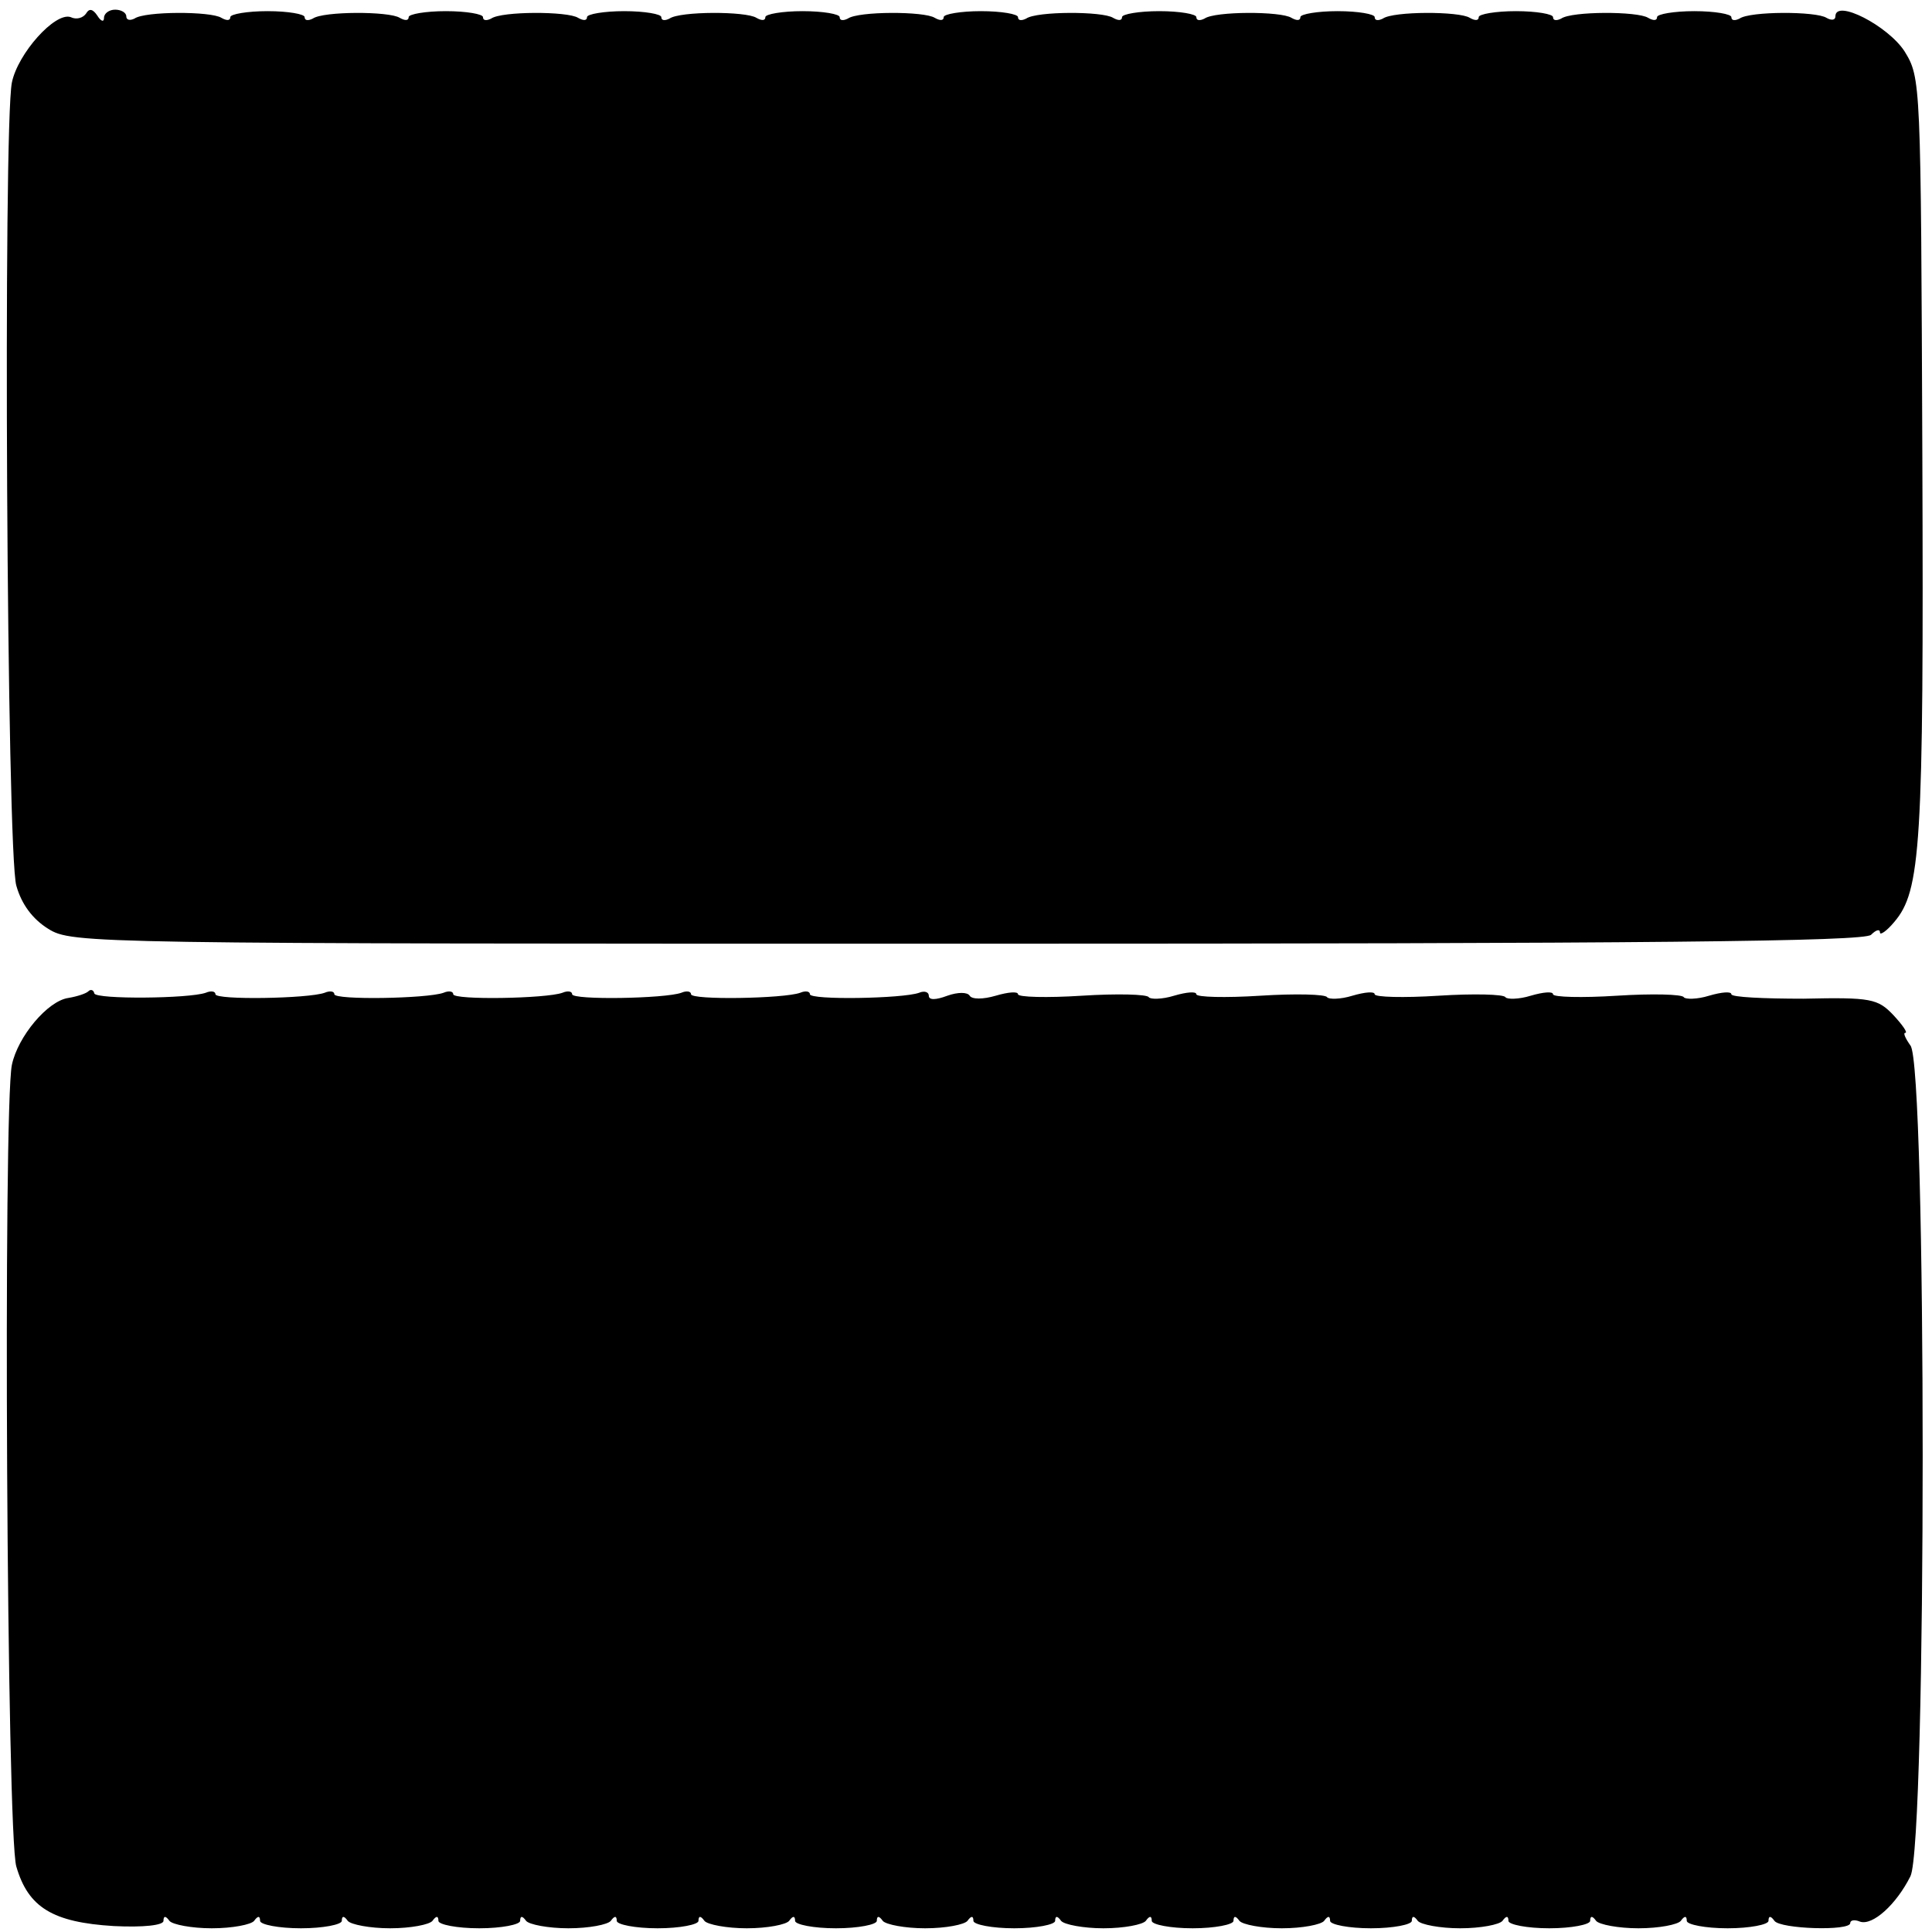
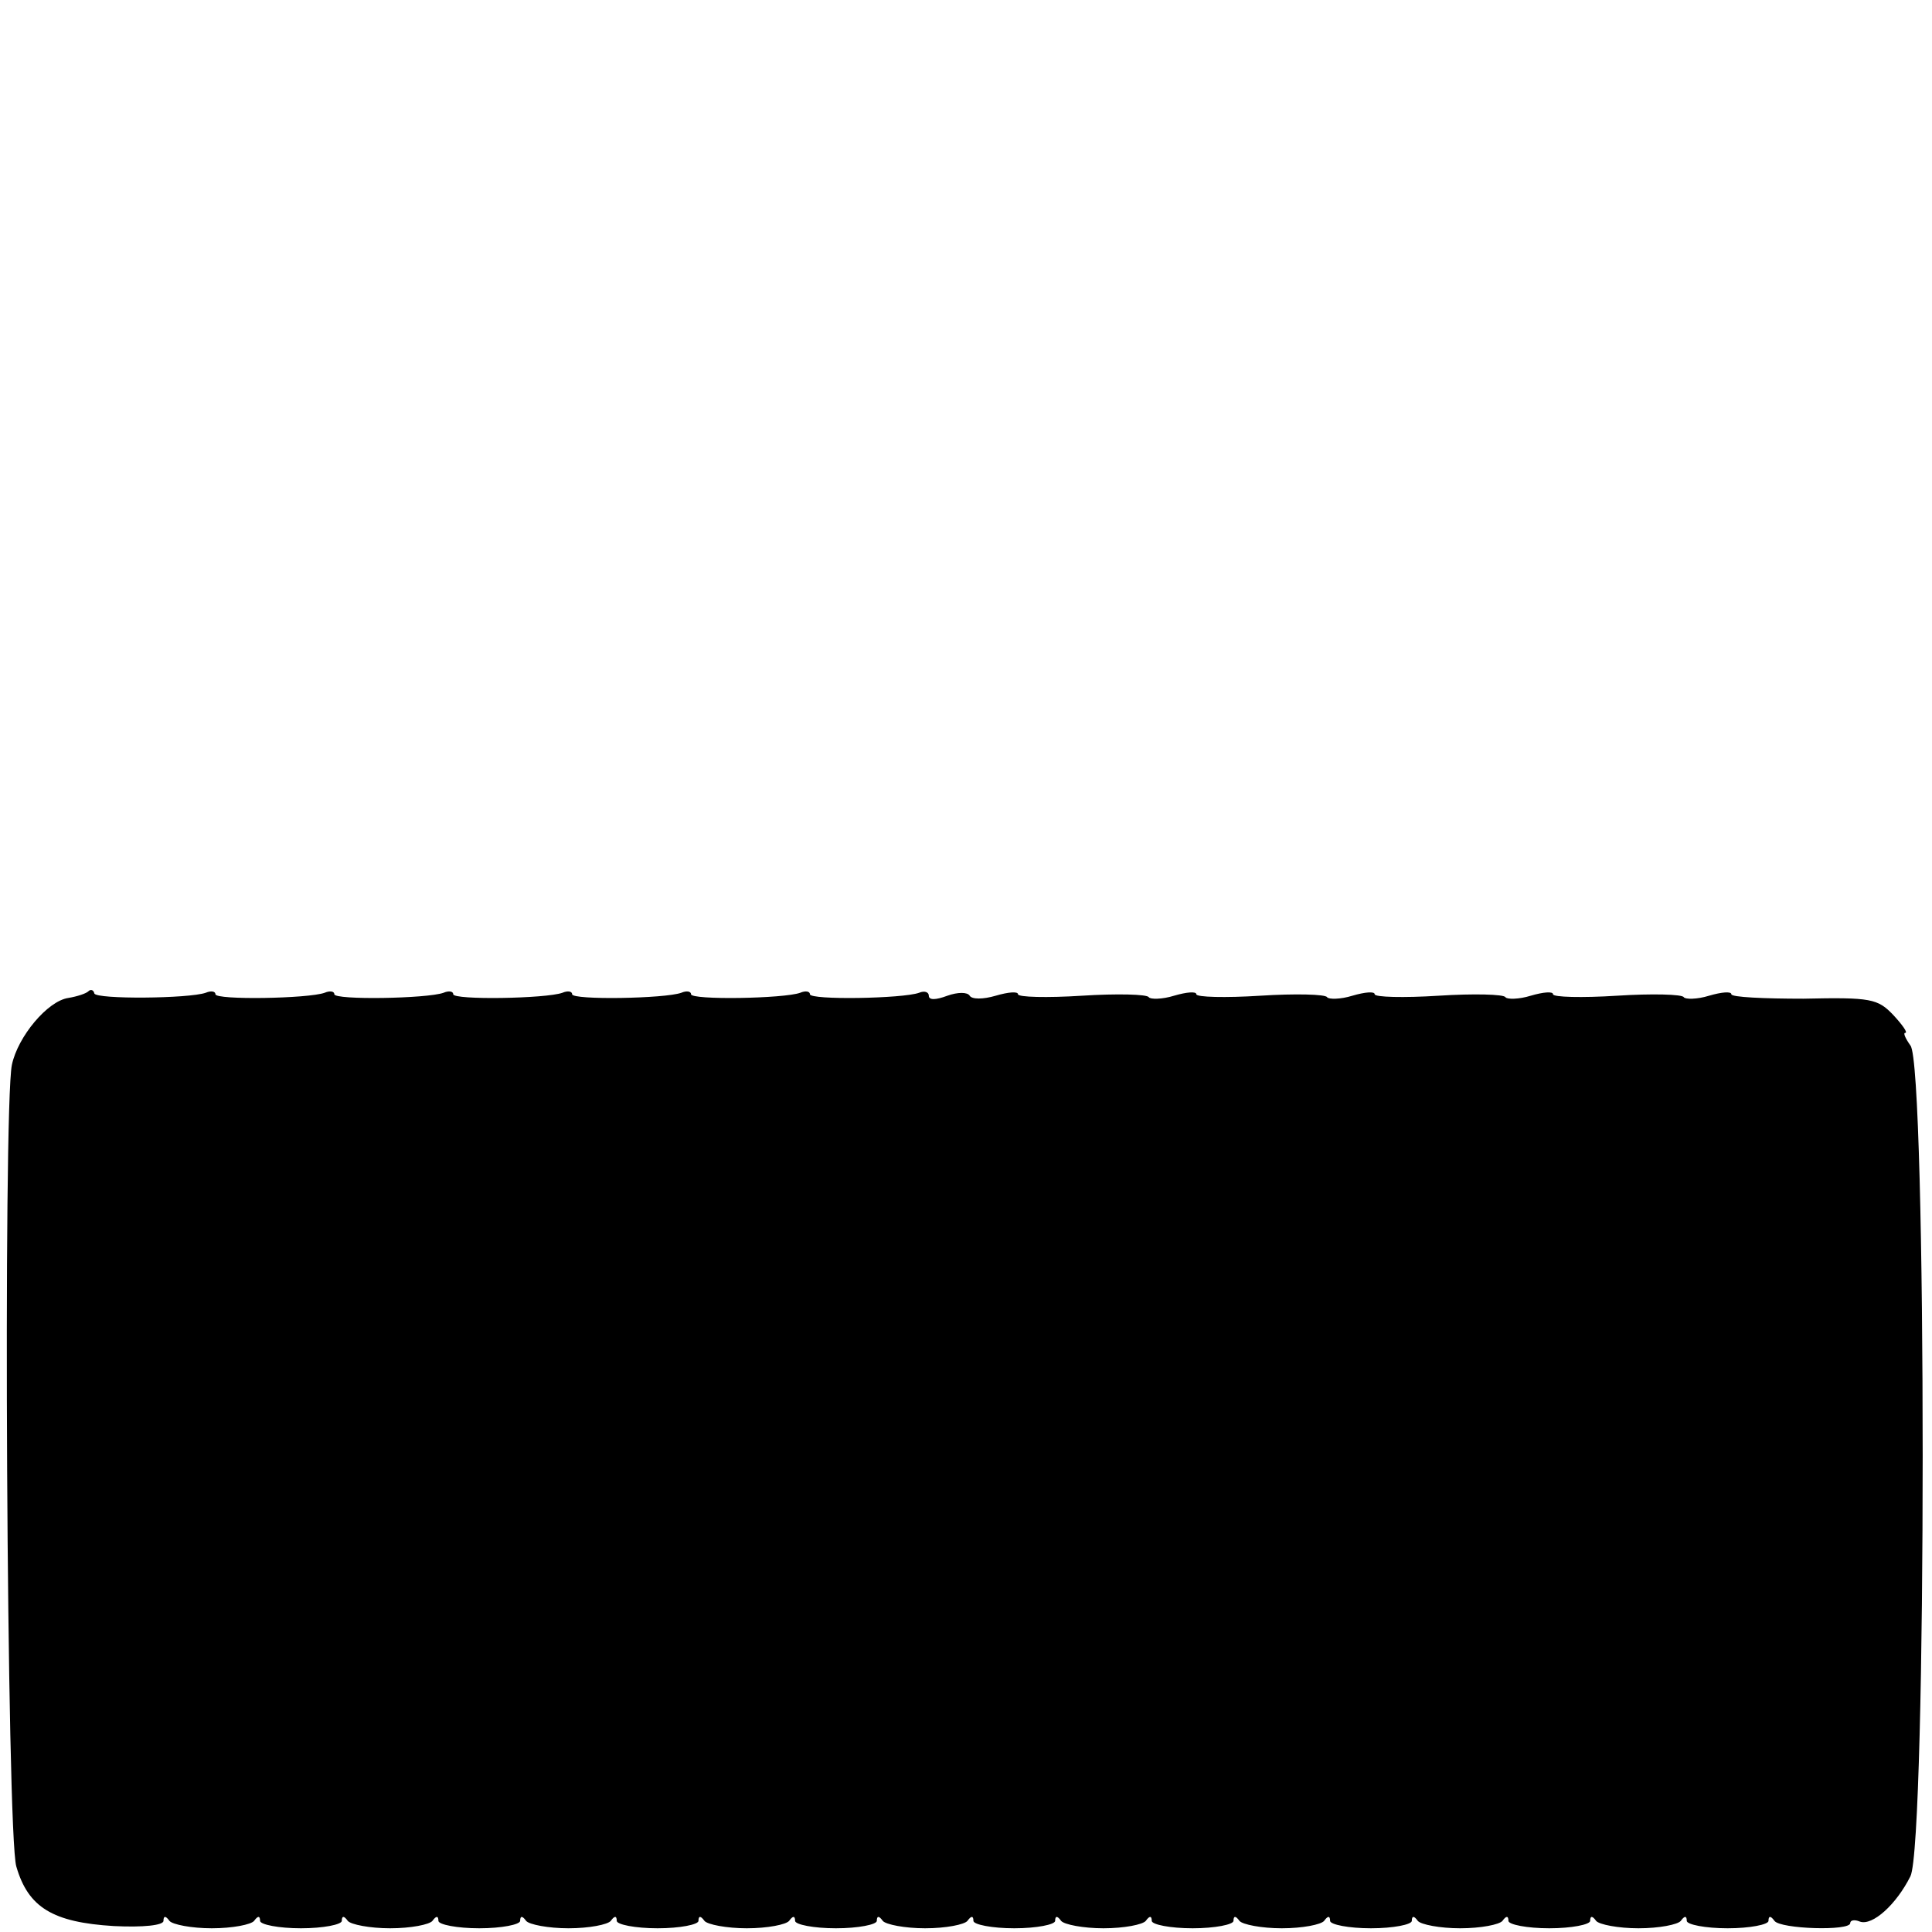
<svg xmlns="http://www.w3.org/2000/svg" version="1.0" width="260pt" height="260pt" viewBox="0 0 260 260" preserveAspectRatio="xMidYMid meet">
  <g transform="translate(0,260) scale(0.1,-0.1)" fill="#000000" stroke="none">
-     <path d="M116 2582 c-4 -6 -13 -9 -21 -5 -21 7 -71 -49 -79 -88 -12 -60 -7 -1039 6 -1081 7 -25 22 -45 43 -58 32 -20 54 -20 1237 -20 923 0 1207 3 1216 12 7 7 12 8 12 3 0 -4 9 2 19 14 36 42 40 101 38 626 -2 508 -2 510 -24 546 -22 34 -93 71 -93 47 0 -5 -5 -6 -12 -2 -14 9 -103 9 -117 -1 -6 -3 -11 -3 -11 2 0 4 -22 8 -50 8 -27 0 -50 -4 -50 -8 0 -5 -5 -5 -12 -1 -14 9 -103 9 -117 -1 -6 -3 -11 -3 -11 2 0 4 -22 8 -50 8 -27 0 -50 -4 -50 -8 0 -5 -5 -5 -12 -1 -14 9 -103 9 -117 -1 -6 -3 -11 -3 -11 2 0 4 -22 8 -50 8 -27 0 -50 -4 -50 -8 0 -5 -5 -5 -12 -1 -14 9 -103 9 -117 -1 -6 -3 -11 -3 -11 2 0 4 -22 8 -50 8 -27 0 -50 -4 -50 -8 0 -5 -5 -5 -12 -1 -14 9 -103 9 -117 -1 -6 -3 -11 -3 -11 2 0 4 -22 8 -50 8 -27 0 -50 -4 -50 -8 0 -5 -5 -5 -12 -1 -14 9 -103 9 -117 -1 -6 -3 -11 -3 -11 2 0 4 -22 8 -50 8 -27 0 -50 -4 -50 -8 0 -5 -5 -5 -12 -1 -14 9 -103 9 -117 -1 -6 -3 -11 -3 -11 2 0 4 -22 8 -50 8 -27 0 -50 -4 -50 -8 0 -5 -5 -5 -12 -1 -14 9 -103 9 -117 -1 -6 -3 -11 -3 -11 2 0 4 -22 8 -50 8 -27 0 -50 -4 -50 -8 0 -5 -5 -5 -12 -1 -14 9 -103 9 -117 -1 -6 -3 -11 -3 -11 2 0 4 -22 8 -50 8 -27 0 -50 -4 -50 -8 0 -5 -5 -5 -12 -1 -14 9 -103 9 -117 -1 -6 -3 -11 -2 -11 3 0 5 -7 9 -15 9 -8 0 -15 -5 -15 -11 0 -6 -4 -5 -9 3 -6 9 -11 10 -15 3z" />
    <path d="M119 1266 c-3 -3 -15 -7 -27 -9 -28 -4 -68 -52 -76 -90 -12 -59 -7 -1038 6 -1079 16 -55 49 -75 131 -80 40 -2 67 1 67 7 0 7 3 7 8 0 4 -5 30 -10 57 -10 28 0 53 5 57 10 5 7 8 7 8 0 0 -5 25 -10 55 -10 30 0 55 5 55 10 0 7 3 7 8 0 4 -5 30 -10 57 -10 28 0 53 5 57 10 5 7 8 7 8 0 0 -5 25 -10 55 -10 30 0 55 5 55 10 0 7 3 7 8 0 4 -5 30 -10 57 -10 28 0 53 5 57 10 5 7 8 7 8 0 0 -5 25 -10 55 -10 30 0 55 5 55 10 0 7 3 7 8 0 4 -5 30 -10 57 -10 28 0 53 5 57 10 5 7 8 7 8 0 0 -5 25 -10 55 -10 30 0 55 5 55 10 0 7 3 7 8 0 4 -5 30 -10 57 -10 28 0 53 5 57 10 5 7 8 7 8 0 0 -5 25 -10 55 -10 30 0 55 5 55 10 0 7 3 7 8 0 4 -5 30 -10 57 -10 28 0 53 5 57 10 5 7 8 7 8 0 0 -5 25 -10 55 -10 30 0 55 5 55 10 0 7 3 7 8 0 4 -5 30 -10 57 -10 28 0 53 5 57 10 5 7 8 7 8 0 0 -5 25 -10 55 -10 30 0 55 5 55 10 0 7 3 7 8 0 4 -5 30 -10 57 -10 28 0 53 5 57 10 5 7 8 7 8 0 0 -5 25 -10 55 -10 30 0 55 5 55 10 0 7 3 7 8 0 4 -5 30 -10 57 -10 28 0 53 5 57 10 5 7 8 7 8 0 0 -5 25 -10 55 -10 30 0 55 5 55 10 0 7 3 7 8 0 8 -11 102 -14 102 -3 0 4 6 5 13 2 17 -6 49 23 68 61 22 44 22 1093 0 1118 -7 10 -10 17 -7 17 4 0 -4 11 -16 24 -21 22 -30 24 -121 22 -53 0 -97 2 -97 6 0 4 -13 3 -30 -2 -16 -5 -32 -5 -34 -2 -2 4 -43 5 -90 2 -47 -3 -86 -2 -86 2 0 4 -13 3 -30 -2 -16 -5 -32 -5 -34 -2 -2 4 -43 5 -90 2 -47 -3 -86 -2 -86 2 0 4 -13 3 -30 -2 -16 -5 -32 -5 -34 -2 -2 4 -43 5 -90 2 -47 -3 -86 -2 -86 2 0 4 -13 3 -30 -2 -16 -5 -32 -5 -34 -2 -2 4 -43 5 -90 2 -47 -3 -86 -2 -86 2 0 4 -13 3 -30 -2 -17 -5 -32 -5 -35 0 -3 5 -16 5 -30 0 -16 -6 -25 -6 -25 0 0 5 -6 7 -13 4 -22 -8 -147 -10 -147 -2 0 4 -6 5 -13 2 -22 -8 -147 -10 -147 -2 0 4 -6 5 -13 2 -22 -8 -147 -10 -147 -2 0 4 -6 5 -13 2 -22 -8 -147 -10 -147 -2 0 4 -6 5 -13 2 -22 -8 -147 -10 -147 -2 0 4 -6 5 -13 2 -22 -8 -147 -10 -147 -2 0 4 -6 5 -13 2 -23 -8 -147 -9 -150 -1 -1 5 -5 6 -8 3z" />
  </g>
</svg>